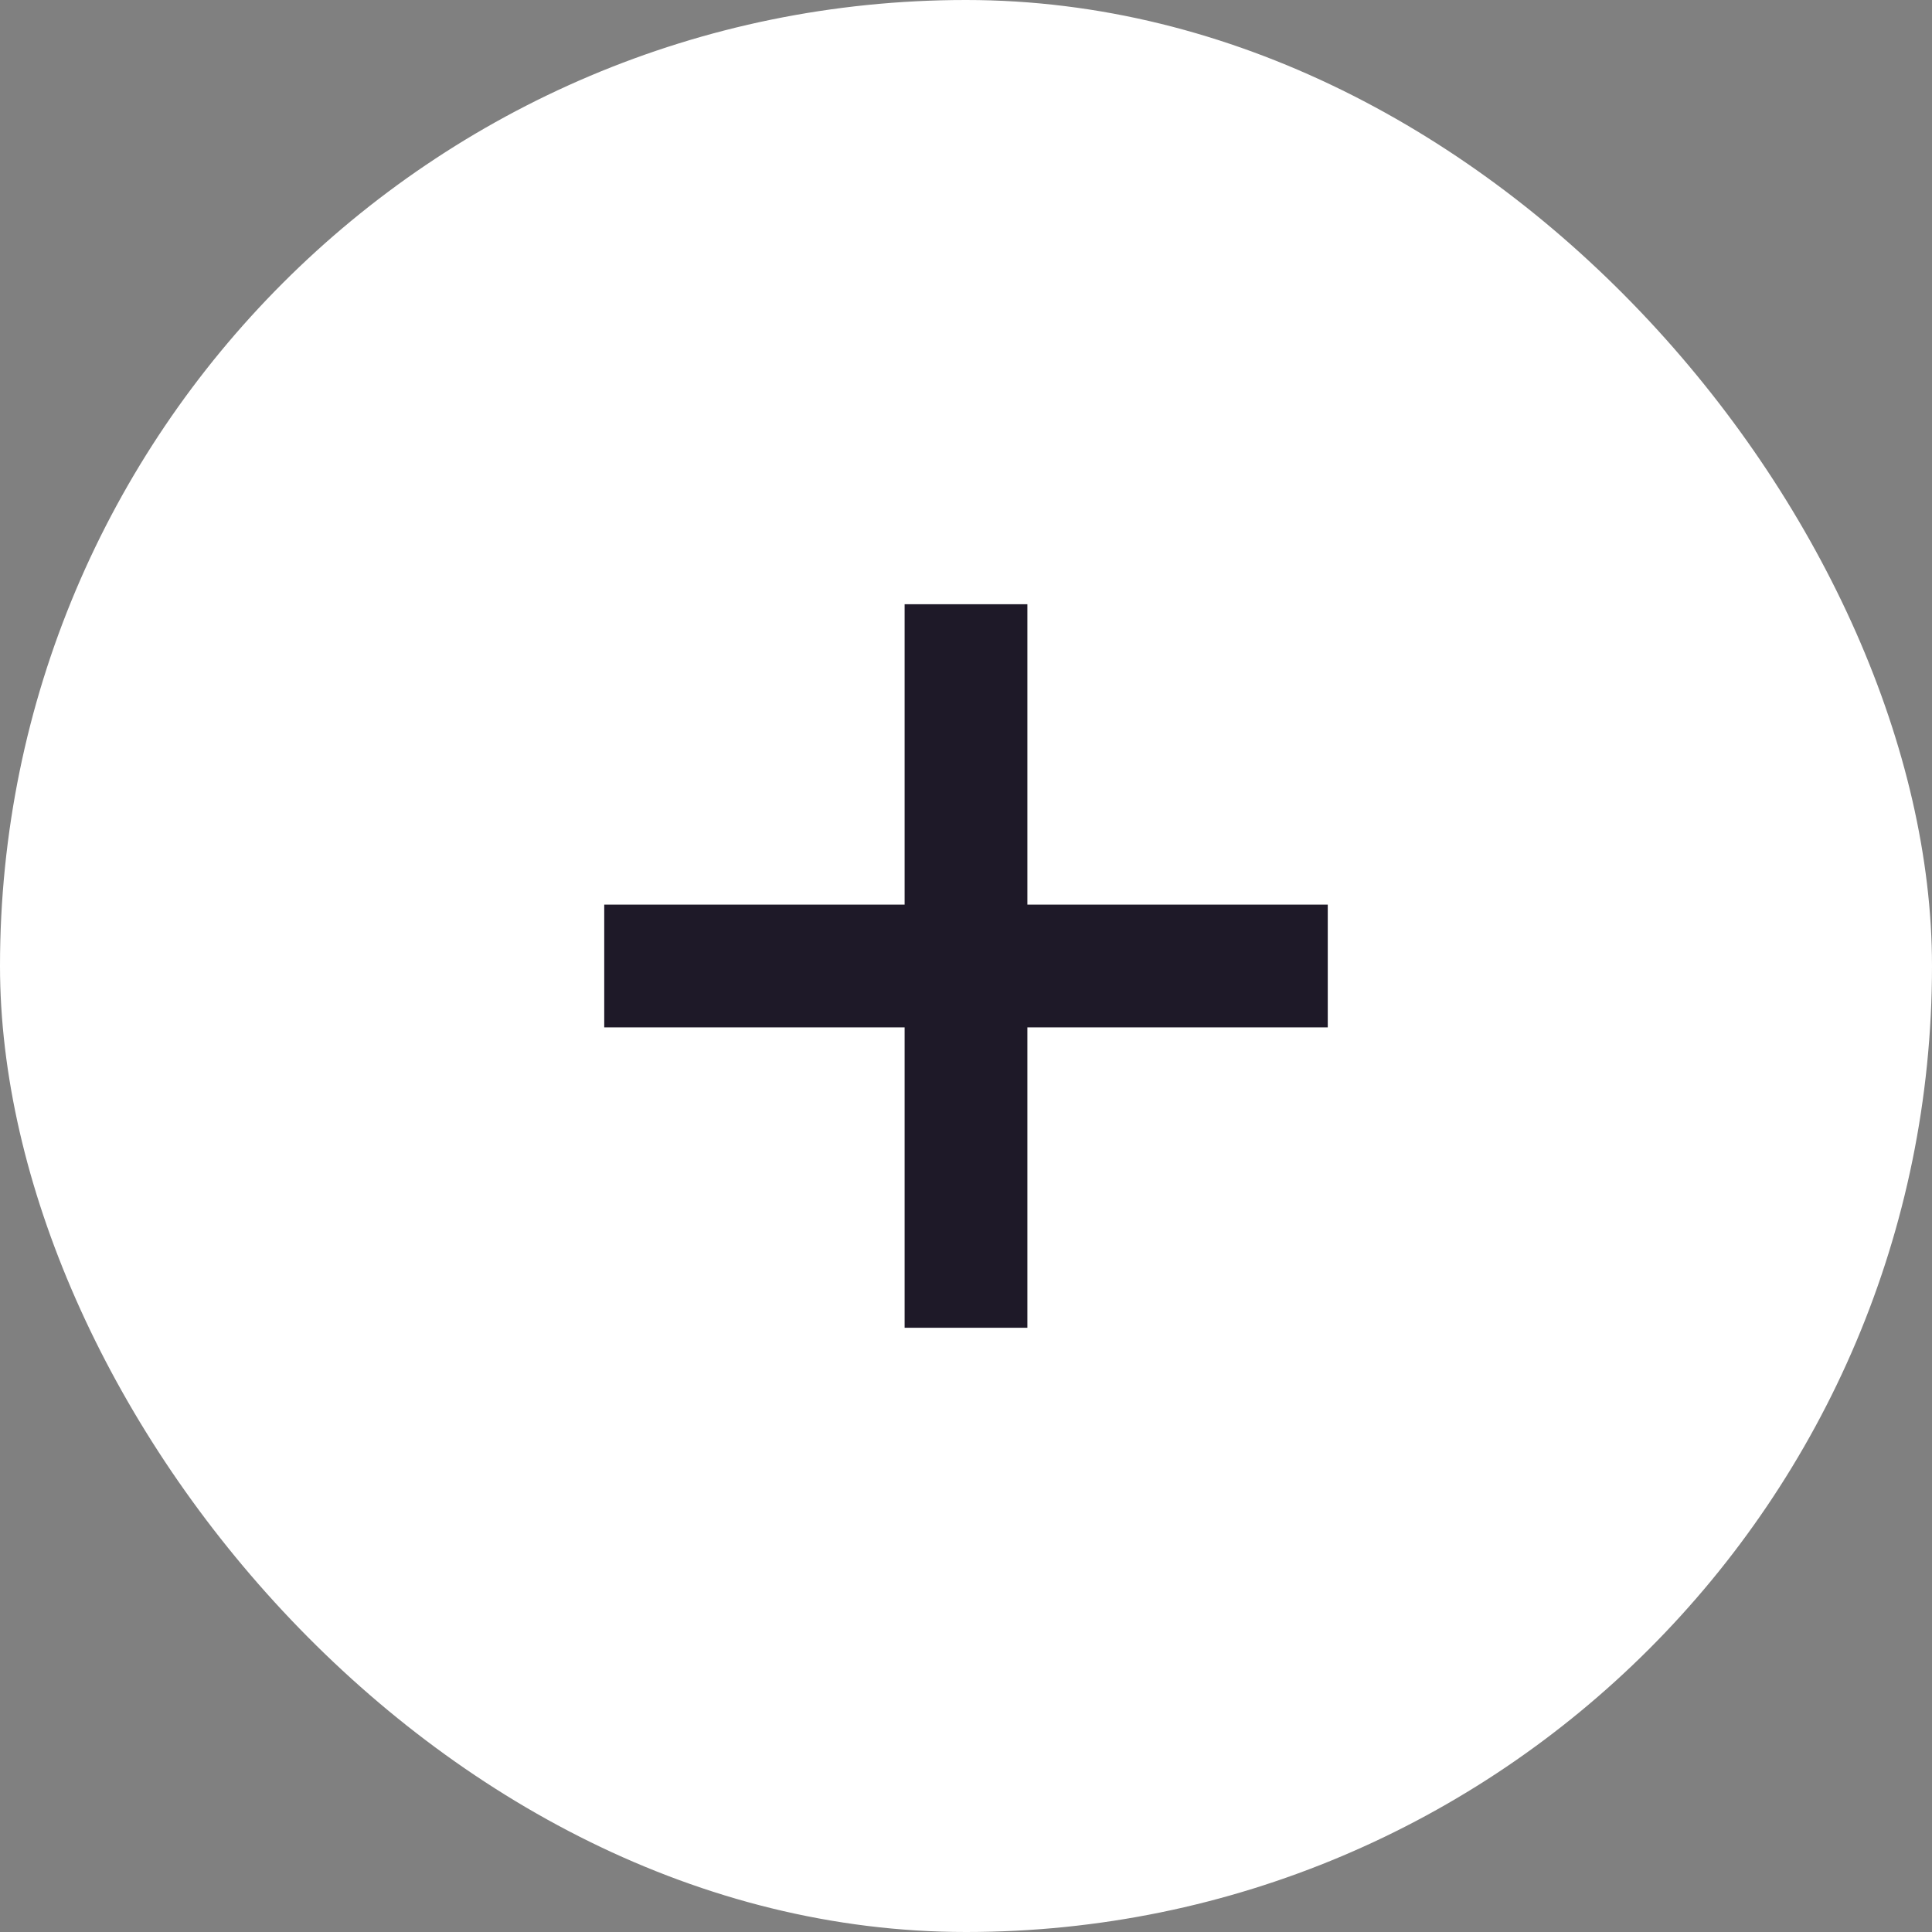
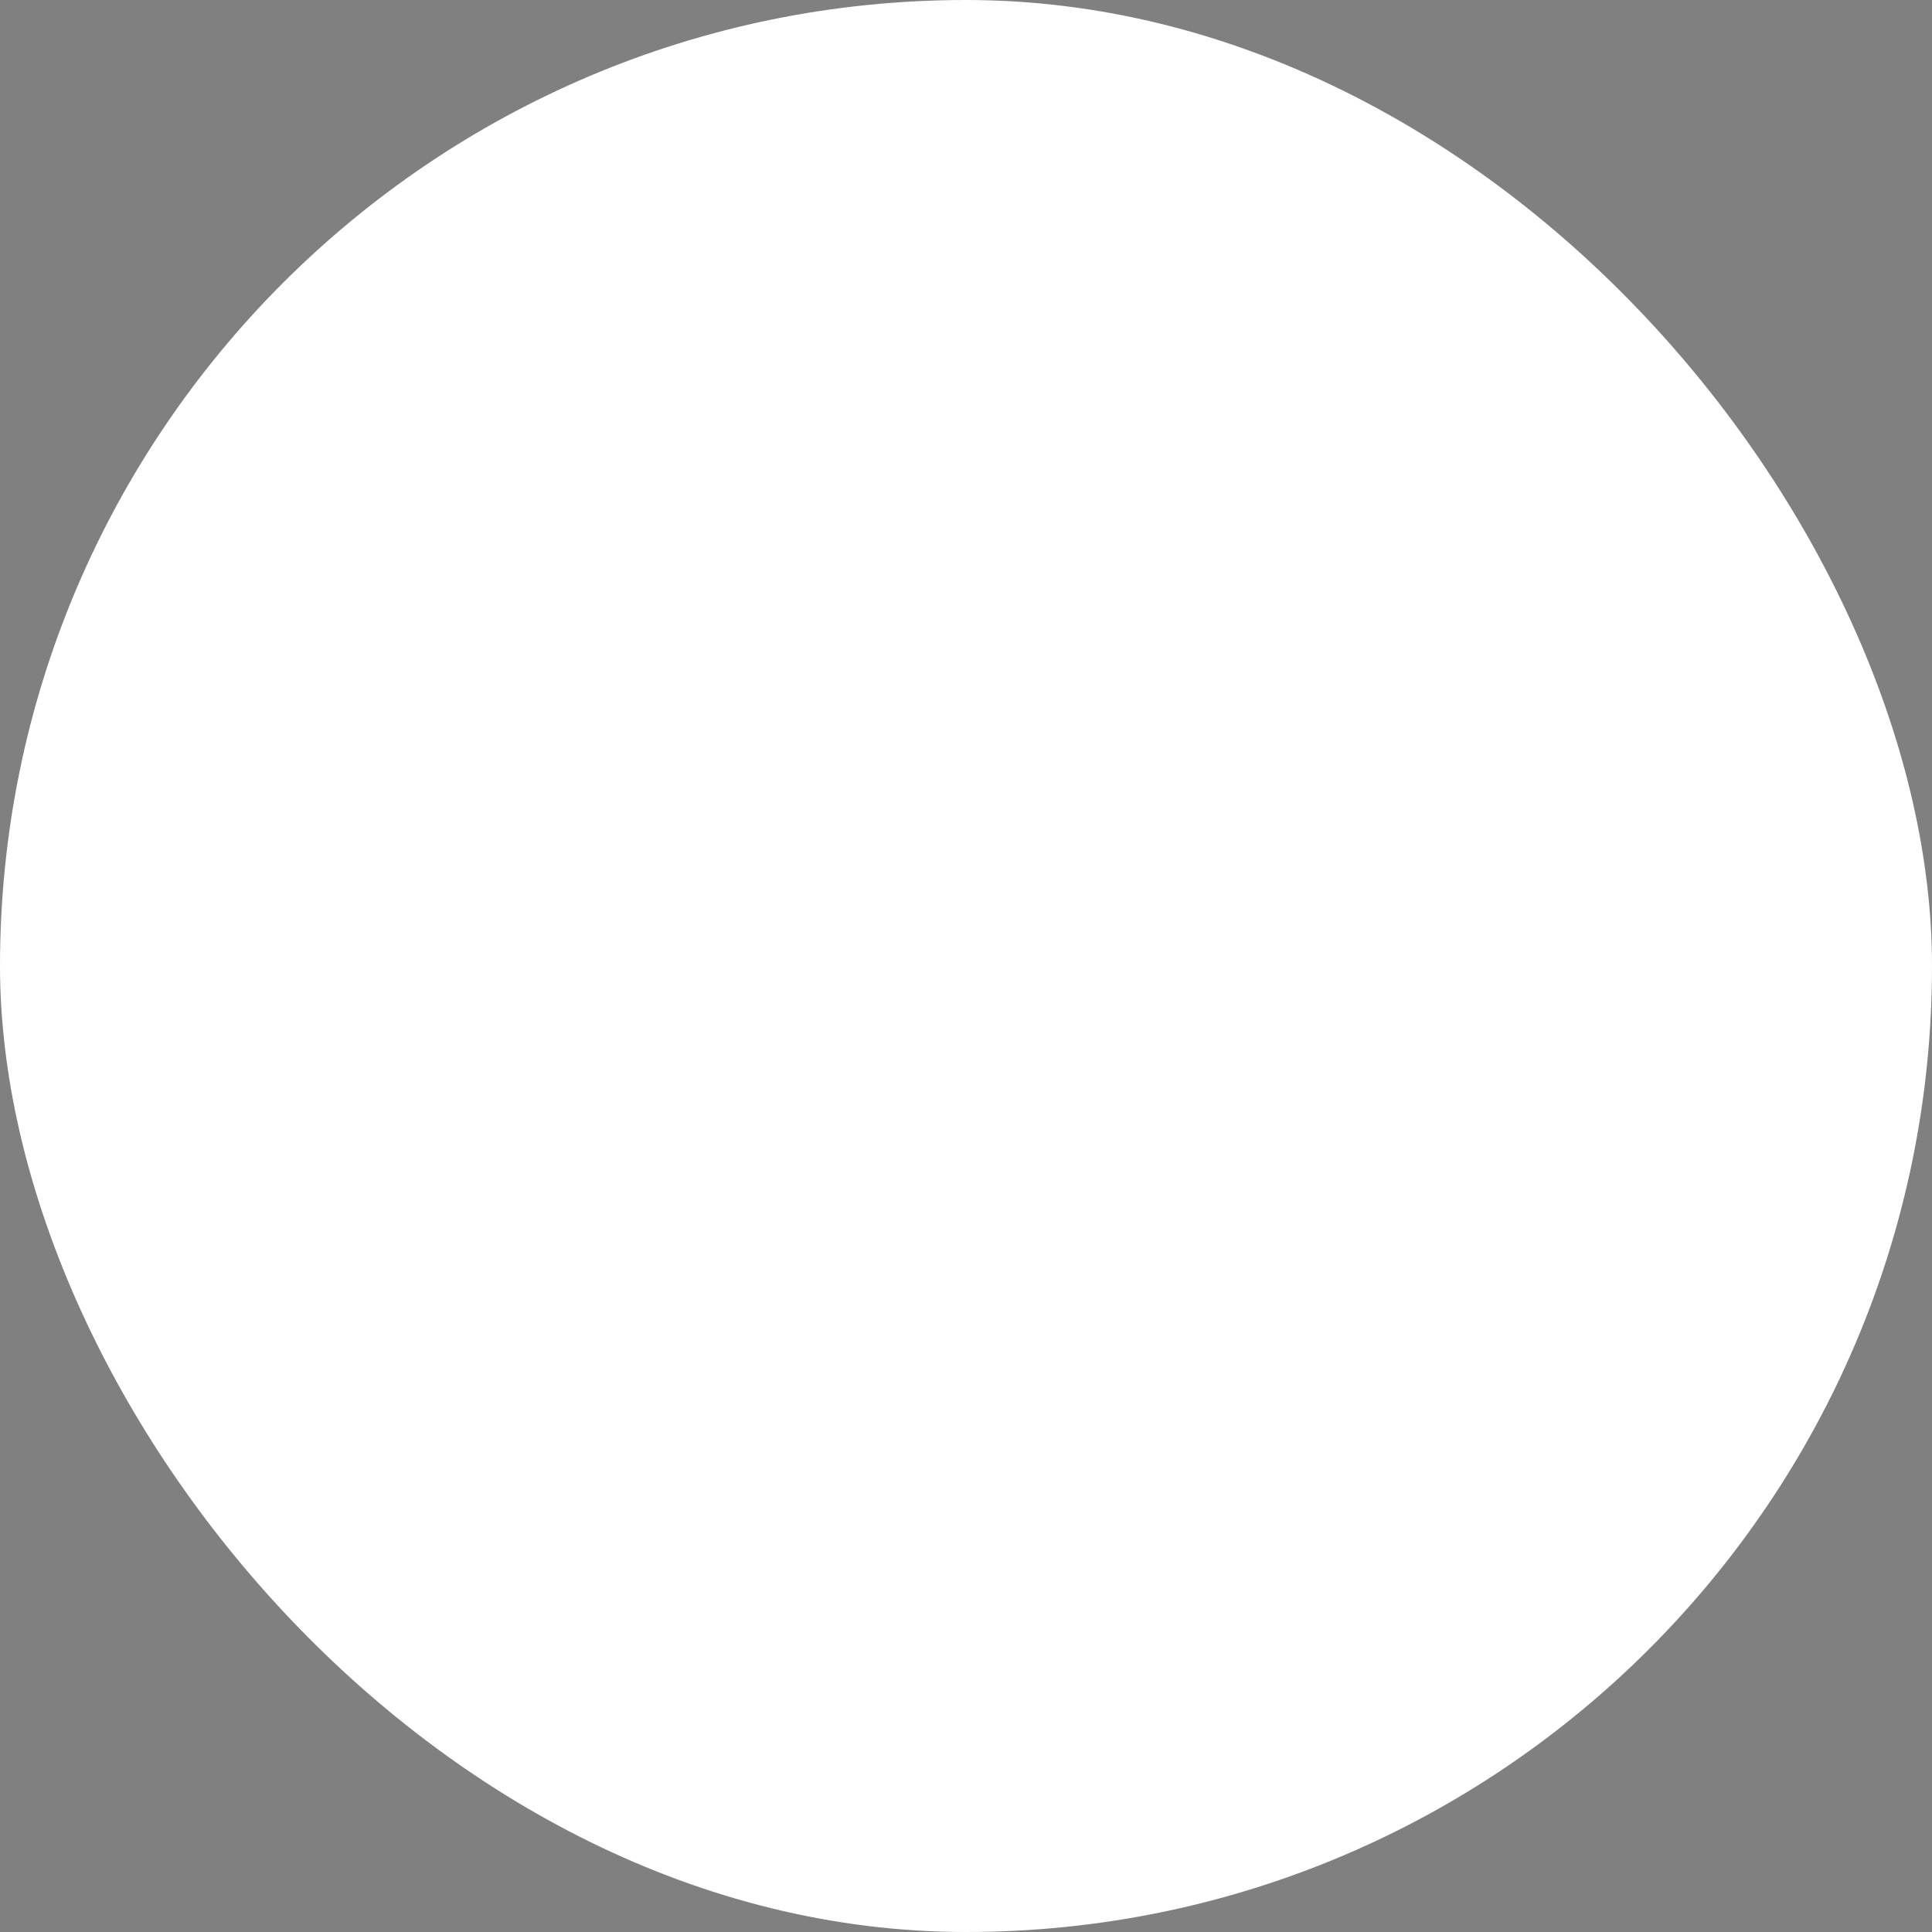
<svg xmlns="http://www.w3.org/2000/svg" width="48" height="48" viewBox="0 0 48 48" fill="none">
  <rect x="0" y="0" width="48" height="48" fill="#808080" stroke="none" />
  <rect width="48" height="48" rx="24" fill="white" />
-   <path d="M22.475 32.988V15.012H25.525V32.988H22.475ZM15.012 25.525V22.475H32.988V25.525H15.012Z" fill="#1E1928" />
</svg>